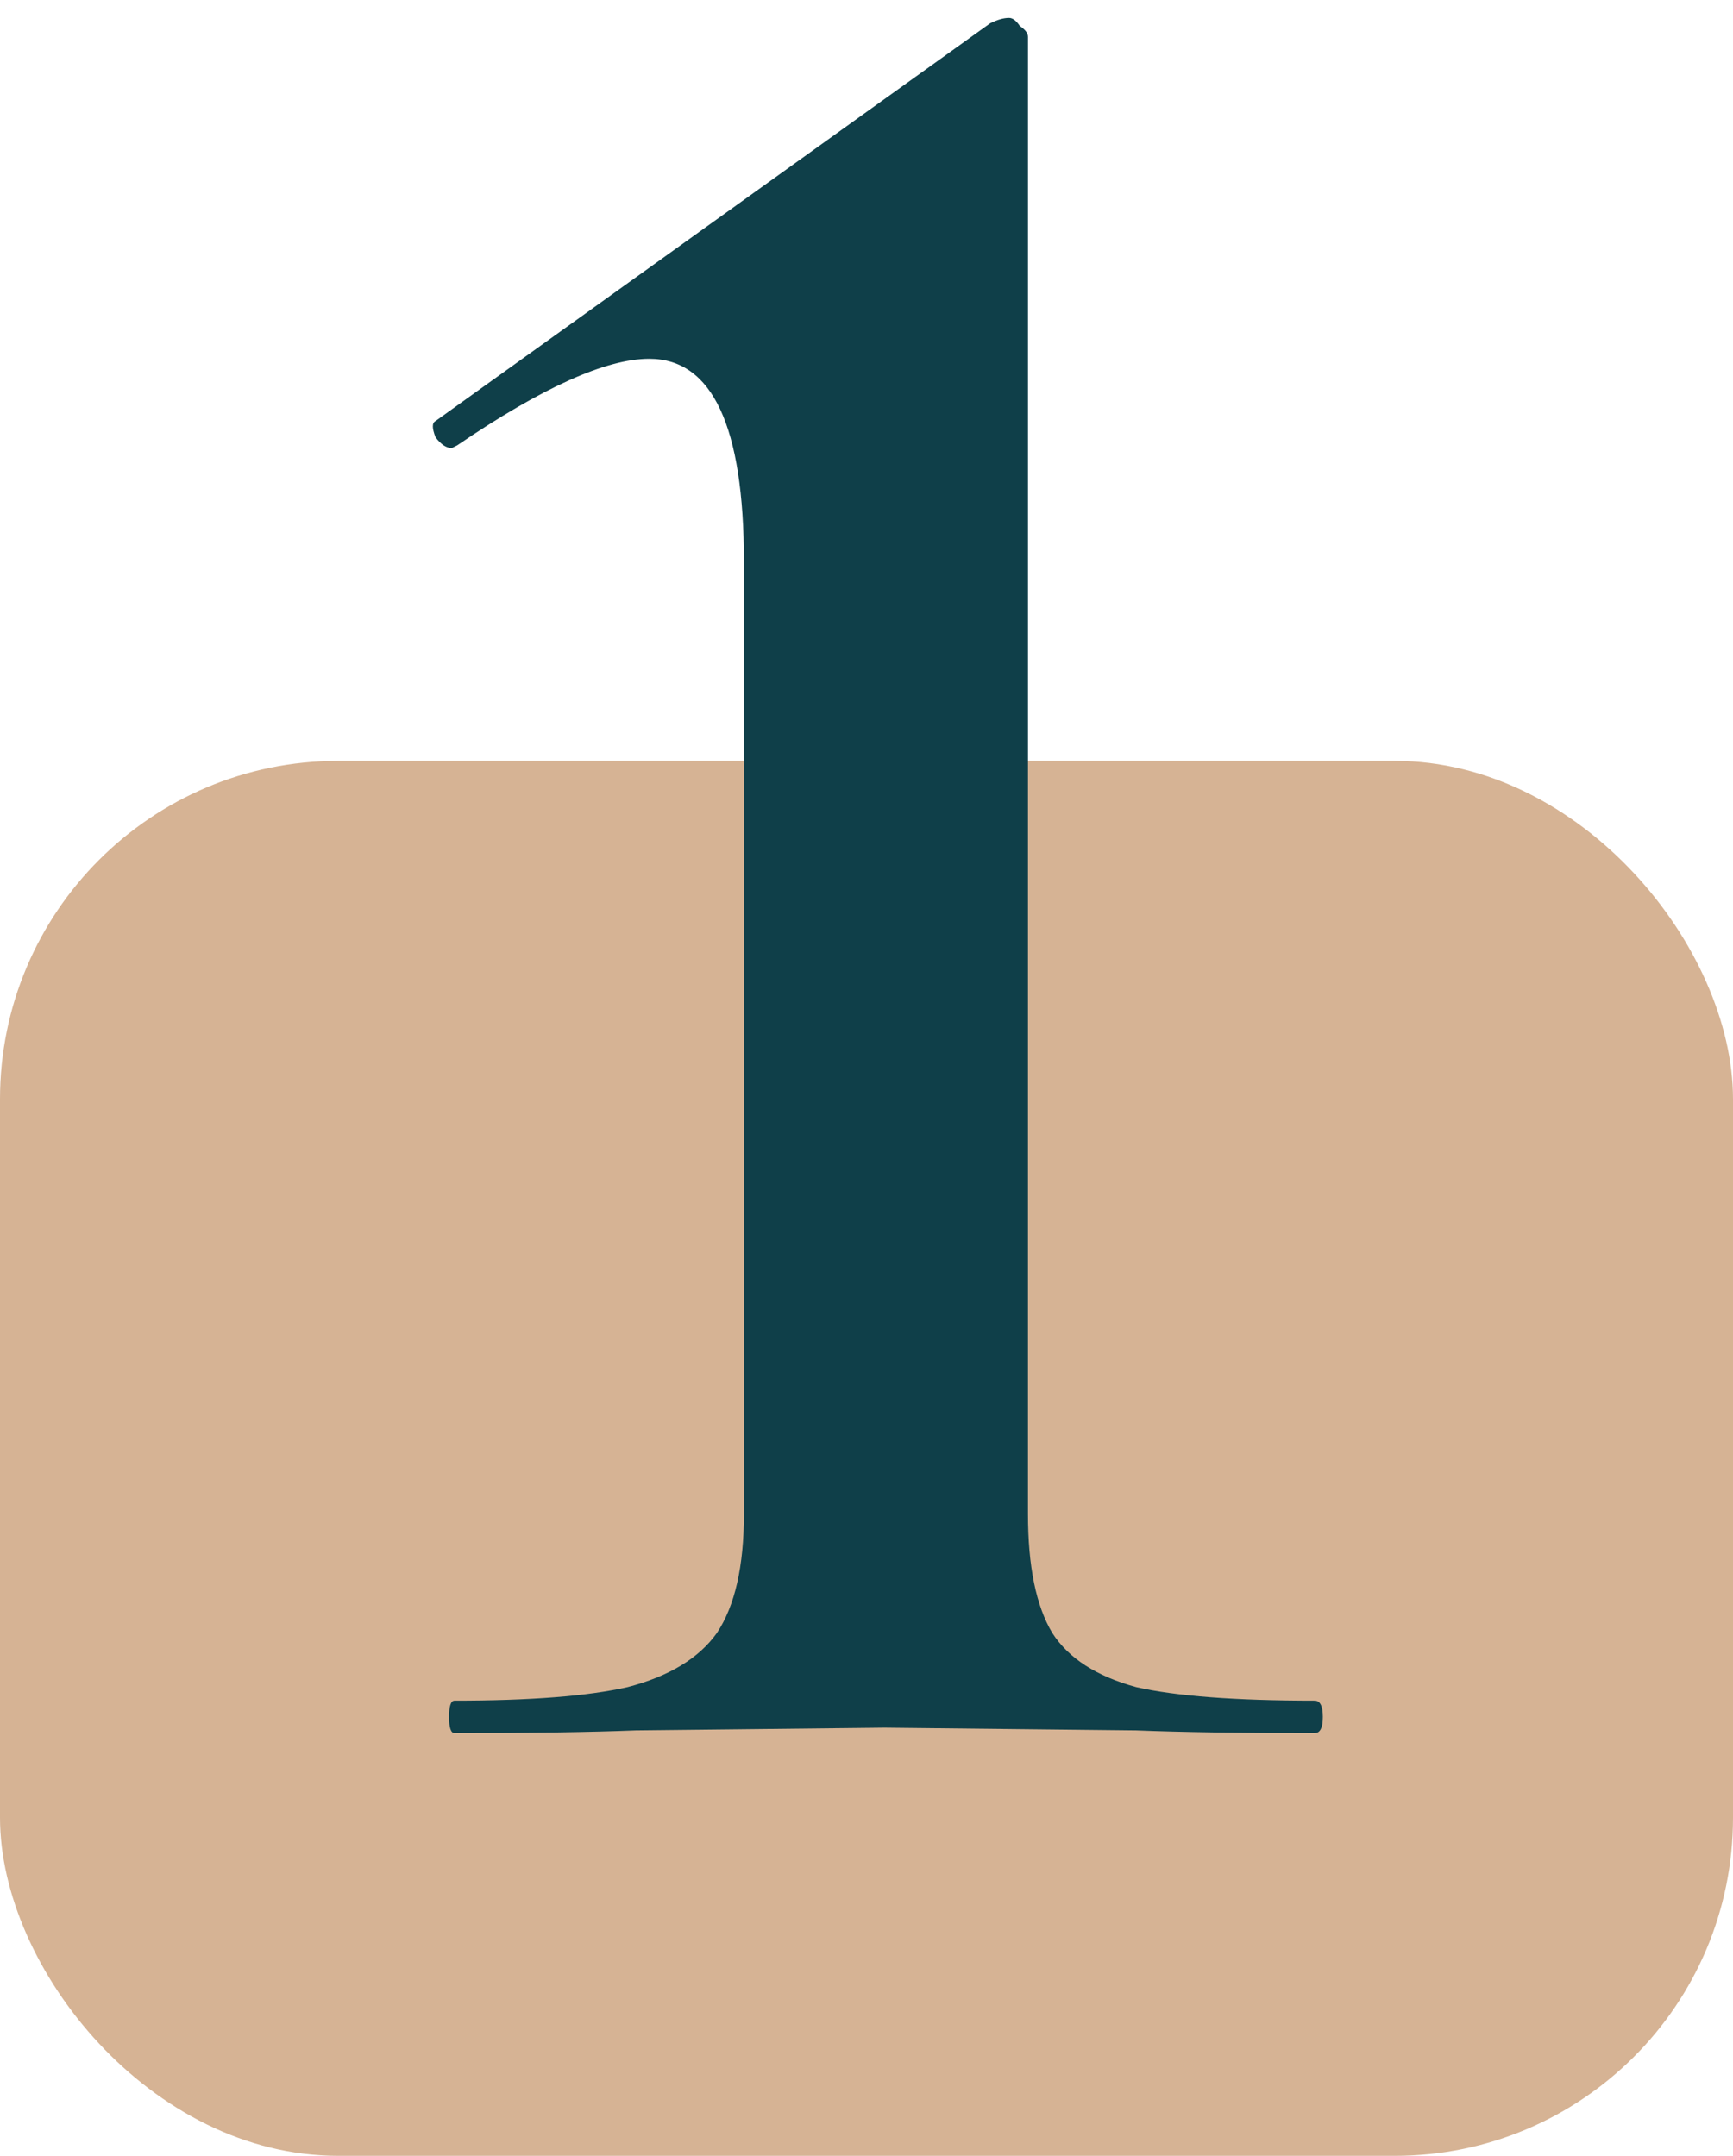
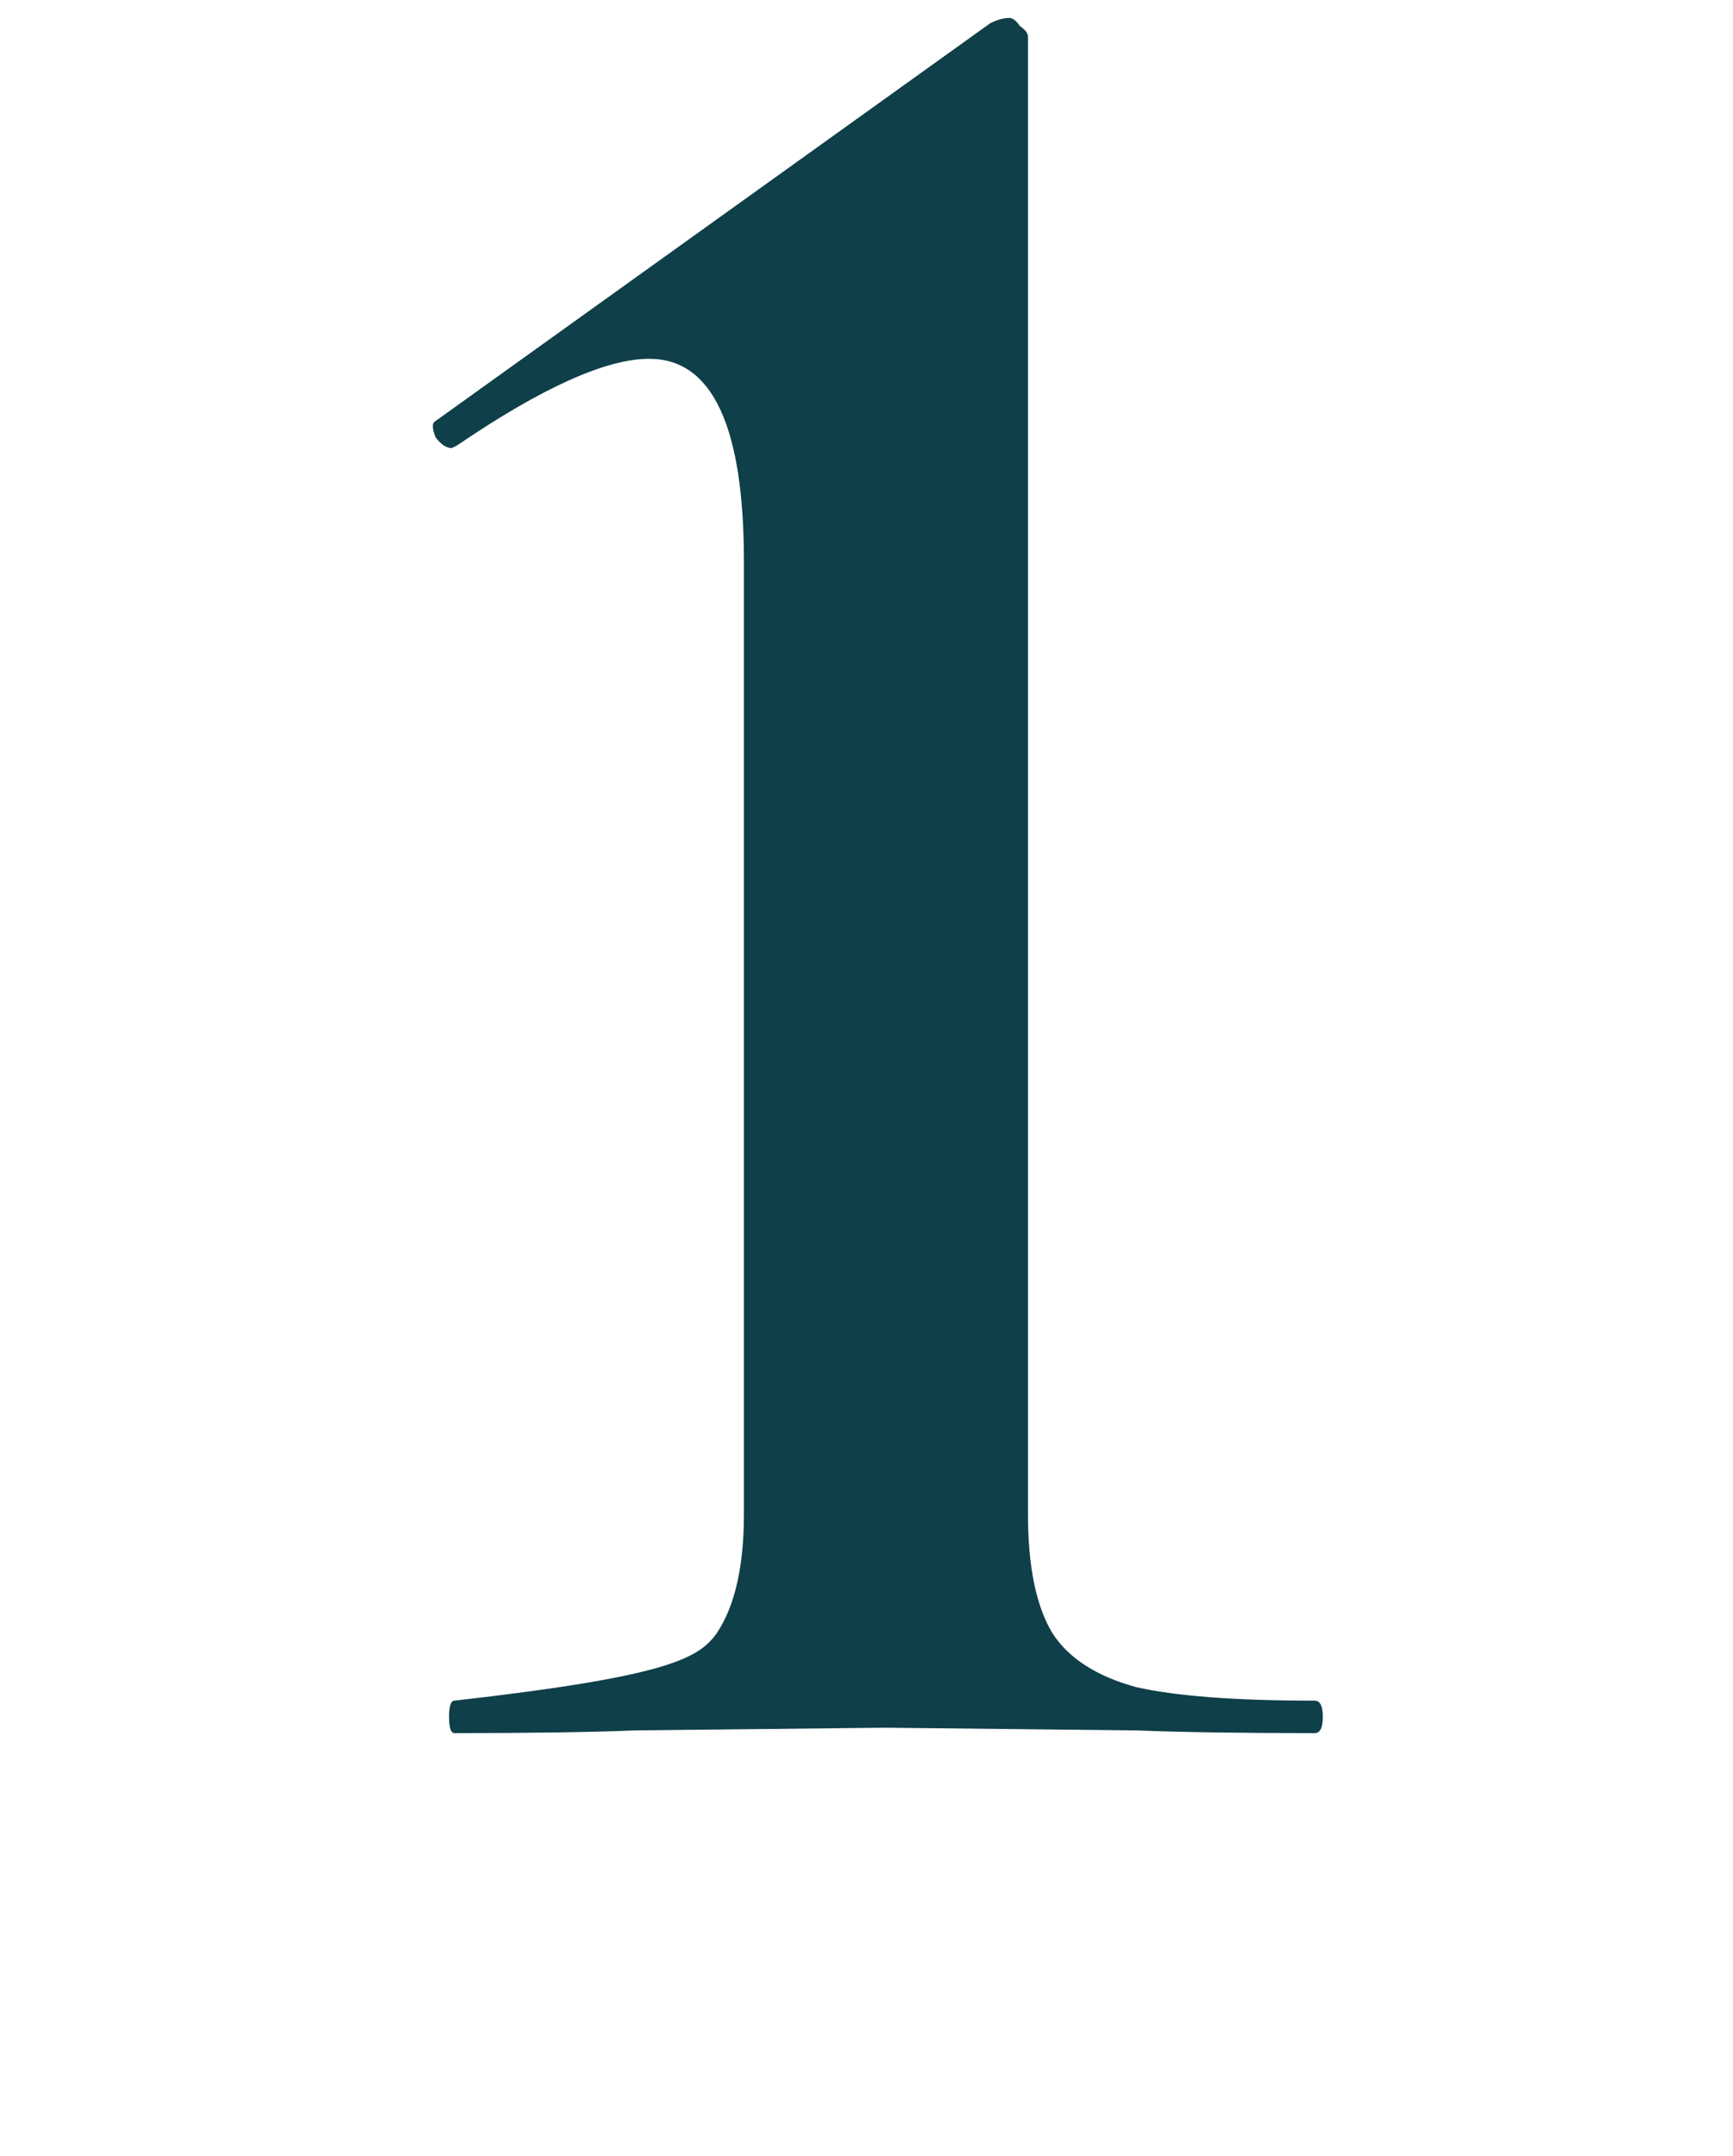
<svg xmlns="http://www.w3.org/2000/svg" width="41" height="51" viewBox="0 0 41 51" fill="none">
-   <rect y="18" width="41" height="33" rx="8" fill="#D6B394" />
-   <path d="M10.752 41C10.667 41 10.624 40.872 10.624 40.616C10.624 40.36 10.667 40.232 10.752 40.232C12.544 40.232 13.91 40.125 14.848 39.912C15.83 39.656 16.534 39.229 16.96 38.632C17.387 37.992 17.6 37.053 17.6 35.816V13.288C17.6 10.088 16.854 8.488 15.36 8.488C14.336 8.488 12.822 9.17 10.816 10.536L10.688 10.6C10.56 10.6 10.432 10.514 10.304 10.344C10.219 10.13 10.219 10.002 10.304 9.96L23.424 0.552C23.595 0.466 23.744 0.424 23.872 0.424C23.958 0.424 24.043 0.488 24.128 0.616C24.256 0.701 24.32 0.786 24.32 0.872V35.816C24.32 37.053 24.512 37.992 24.896 38.632C25.28 39.229 25.942 39.656 26.88 39.912C27.819 40.125 29.227 40.232 31.104 40.232C31.232 40.232 31.296 40.36 31.296 40.616C31.296 40.872 31.232 41 31.104 41C29.355 41 27.947 40.978 26.88 40.936L20.928 40.872L15.04 40.936C13.974 40.978 12.544 41 10.752 41Z" fill="#0F3F49" />
+   <path d="M10.752 41C10.667 41 10.624 40.872 10.624 40.616C10.624 40.36 10.667 40.232 10.752 40.232C15.83 39.656 16.534 39.229 16.96 38.632C17.387 37.992 17.6 37.053 17.6 35.816V13.288C17.6 10.088 16.854 8.488 15.36 8.488C14.336 8.488 12.822 9.17 10.816 10.536L10.688 10.6C10.56 10.6 10.432 10.514 10.304 10.344C10.219 10.13 10.219 10.002 10.304 9.96L23.424 0.552C23.595 0.466 23.744 0.424 23.872 0.424C23.958 0.424 24.043 0.488 24.128 0.616C24.256 0.701 24.32 0.786 24.32 0.872V35.816C24.32 37.053 24.512 37.992 24.896 38.632C25.28 39.229 25.942 39.656 26.88 39.912C27.819 40.125 29.227 40.232 31.104 40.232C31.232 40.232 31.296 40.36 31.296 40.616C31.296 40.872 31.232 41 31.104 41C29.355 41 27.947 40.978 26.88 40.936L20.928 40.872L15.04 40.936C13.974 40.978 12.544 41 10.752 41Z" fill="#0F3F49" />
</svg>